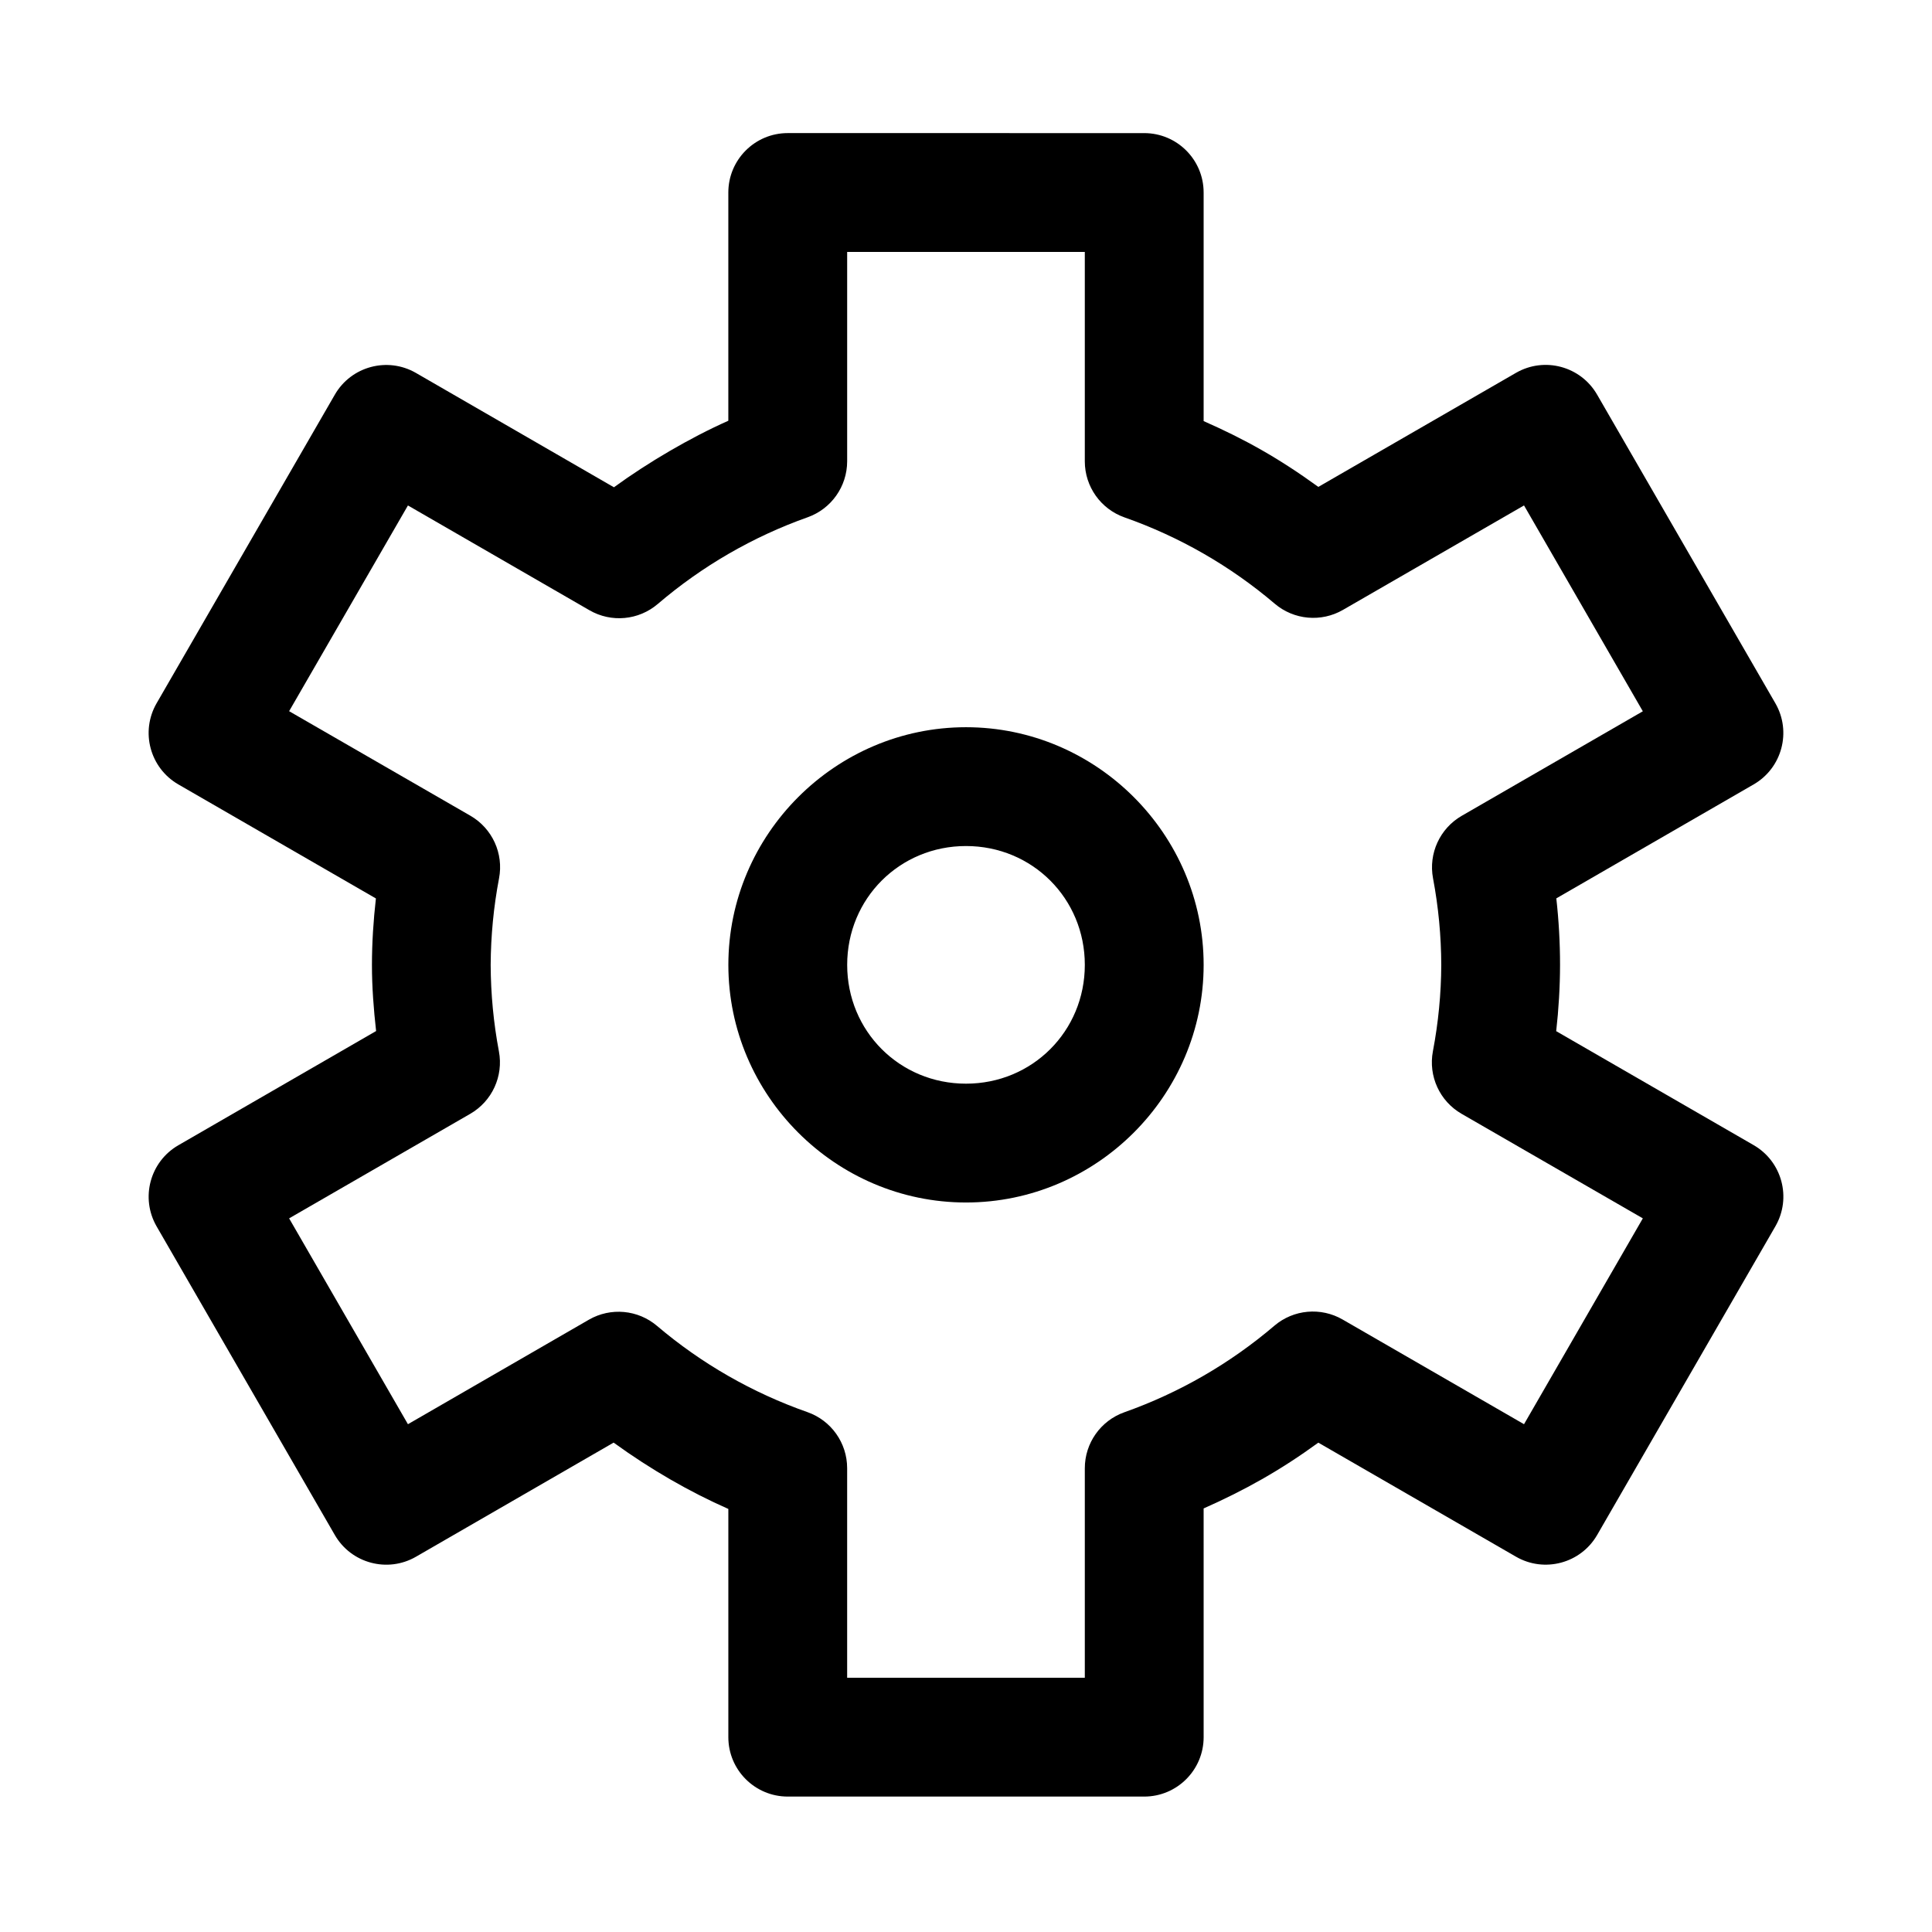
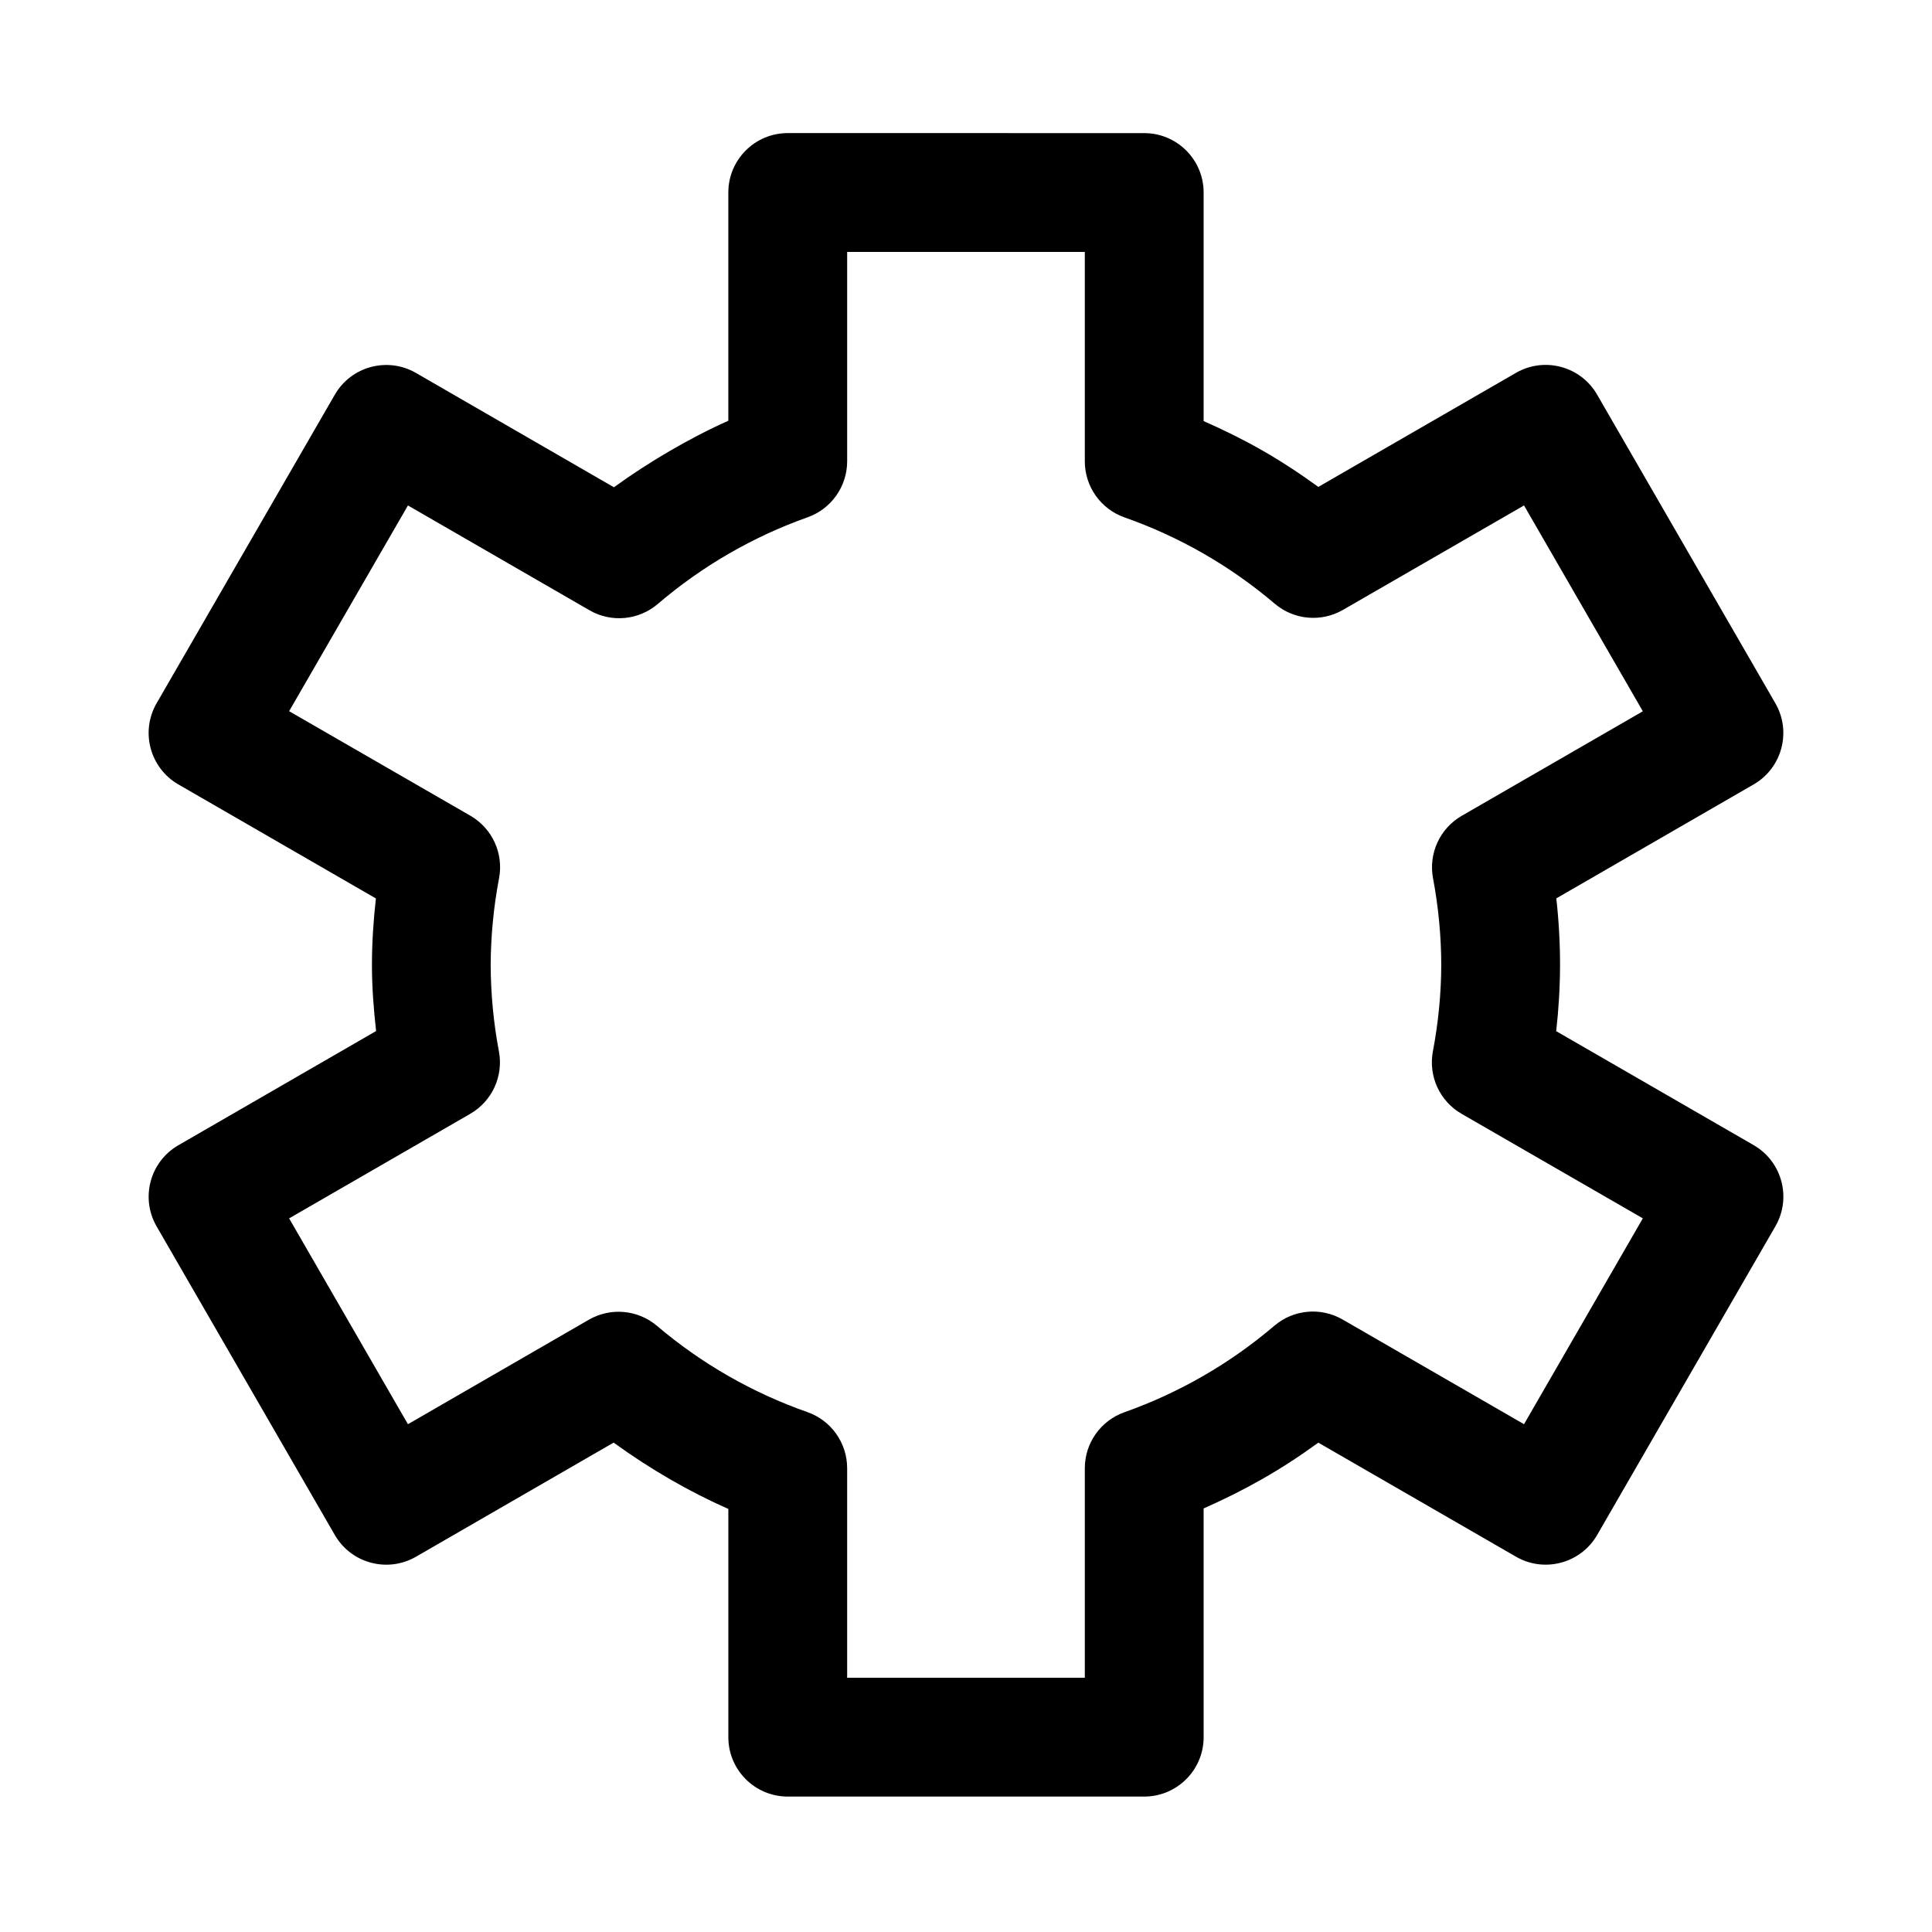
<svg xmlns="http://www.w3.org/2000/svg" fill="#000000" width="800px" height="800px" version="1.1" viewBox="144 144 512 512">
  <g>
-     <path d="m400 336.72c-34.594 0-62.977 28.383-62.977 62.977s28.383 62.977 62.977 62.977 62.977-28.383 62.977-62.977-28.383-62.977-62.977-62.977zm0 31.488c17.578 0 31.488 13.91 31.488 31.488 0 17.578-13.91 31.488-31.488 31.488s-31.488-13.91-31.488-31.488c0-17.578 13.91-31.488 31.488-31.488z" />
    <path d="m352.76 179.27c-8.695 0-15.742 7.051-15.746 15.742v60.488c-10.148 4.512-21.34 11.09-30.316 17.633l-52.469-30.301c-7.523-4.34-17.141-1.77-21.492 5.75l-47.238 81.793c-4.34 7.527-1.766 17.145 5.754 21.496l52.367 30.227c-0.656 5.723-1.047 11.766-1.051 17.582s0.453 11.824 1.102 17.555l-52.418 30.273c-7.519 4.352-10.09 13.969-5.75 21.496l47.234 81.797c4.352 7.516 13.973 10.09 21.496 5.75l52.383-30.246c9.906 7.18 20.215 13.086 30.402 17.578v60.484c0 8.695 7.051 15.742 15.746 15.742h94.469c8.695 0 15.742-7.051 15.746-15.742l-0.004-60.617c10.941-4.856 20.23-10.039 30.398-17.434l52.387 30.227c7.523 4.34 17.145 1.766 21.496-5.75l47.234-81.797c4.363-7.531 1.785-17.172-5.75-21.523l-52.332-30.207c0.652-5.711 1.016-11.762 1.02-17.586 0.004-5.824-0.34-11.875-0.988-17.602l52.305-30.207c7.519-4.352 10.09-13.969 5.75-21.496l-47.242-81.793c-4.34-7.527-13.961-10.117-21.492-5.781l-52.387 30.23c-10.613-7.691-19.504-12.633-30.398-17.438v-60.578c0-8.695-7.051-15.742-15.746-15.742zm15.746 31.488h62.98v55.504c0 6.68 4.215 12.633 10.516 14.852 14.566 5.121 28.062 12.875 39.824 22.879 5.074 4.312 12.316 4.965 18.082 1.629l47.973-27.676 31.488 54.551-48.004 27.707c-5.785 3.344-8.832 9.977-7.598 16.543 1.43 7.578 2.16 15.258 2.184 22.969-0.031 7.684-0.781 15.328-2.215 22.879-1.25 6.578 1.797 13.227 7.598 16.574l48.035 27.707-31.488 54.551-48.066-27.738c-5.766-3.336-13.008-2.684-18.082 1.629-11.73 10.012-25.223 17.793-39.762 22.941-6.289 2.231-10.492 8.18-10.484 14.852v55.504l-62.984 0.004v-55.535c0-6.684-4.215-12.637-10.516-14.855-14.562-5.109-28.09-12.852-39.855-22.844-5.062-4.309-12.285-4.977-18.051-1.664l-47.973 27.707-31.488-54.551 48.004-27.707c5.785-3.344 8.832-9.973 7.594-16.543-1.422-7.539-2.152-15.203-2.184-22.875v-0.062-0.062c0.047-7.672 0.781-15.309 2.215-22.848 1.266-6.586-1.785-13.254-7.594-16.605l-48.035-27.703 31.488-54.52 48.098 27.766c5.777 3.344 13.039 2.676 18.113-1.66 11.723-10.02 25.168-17.812 39.699-22.969 6.277-2.227 10.477-8.16 10.488-14.82z" />
  </g>
</svg>